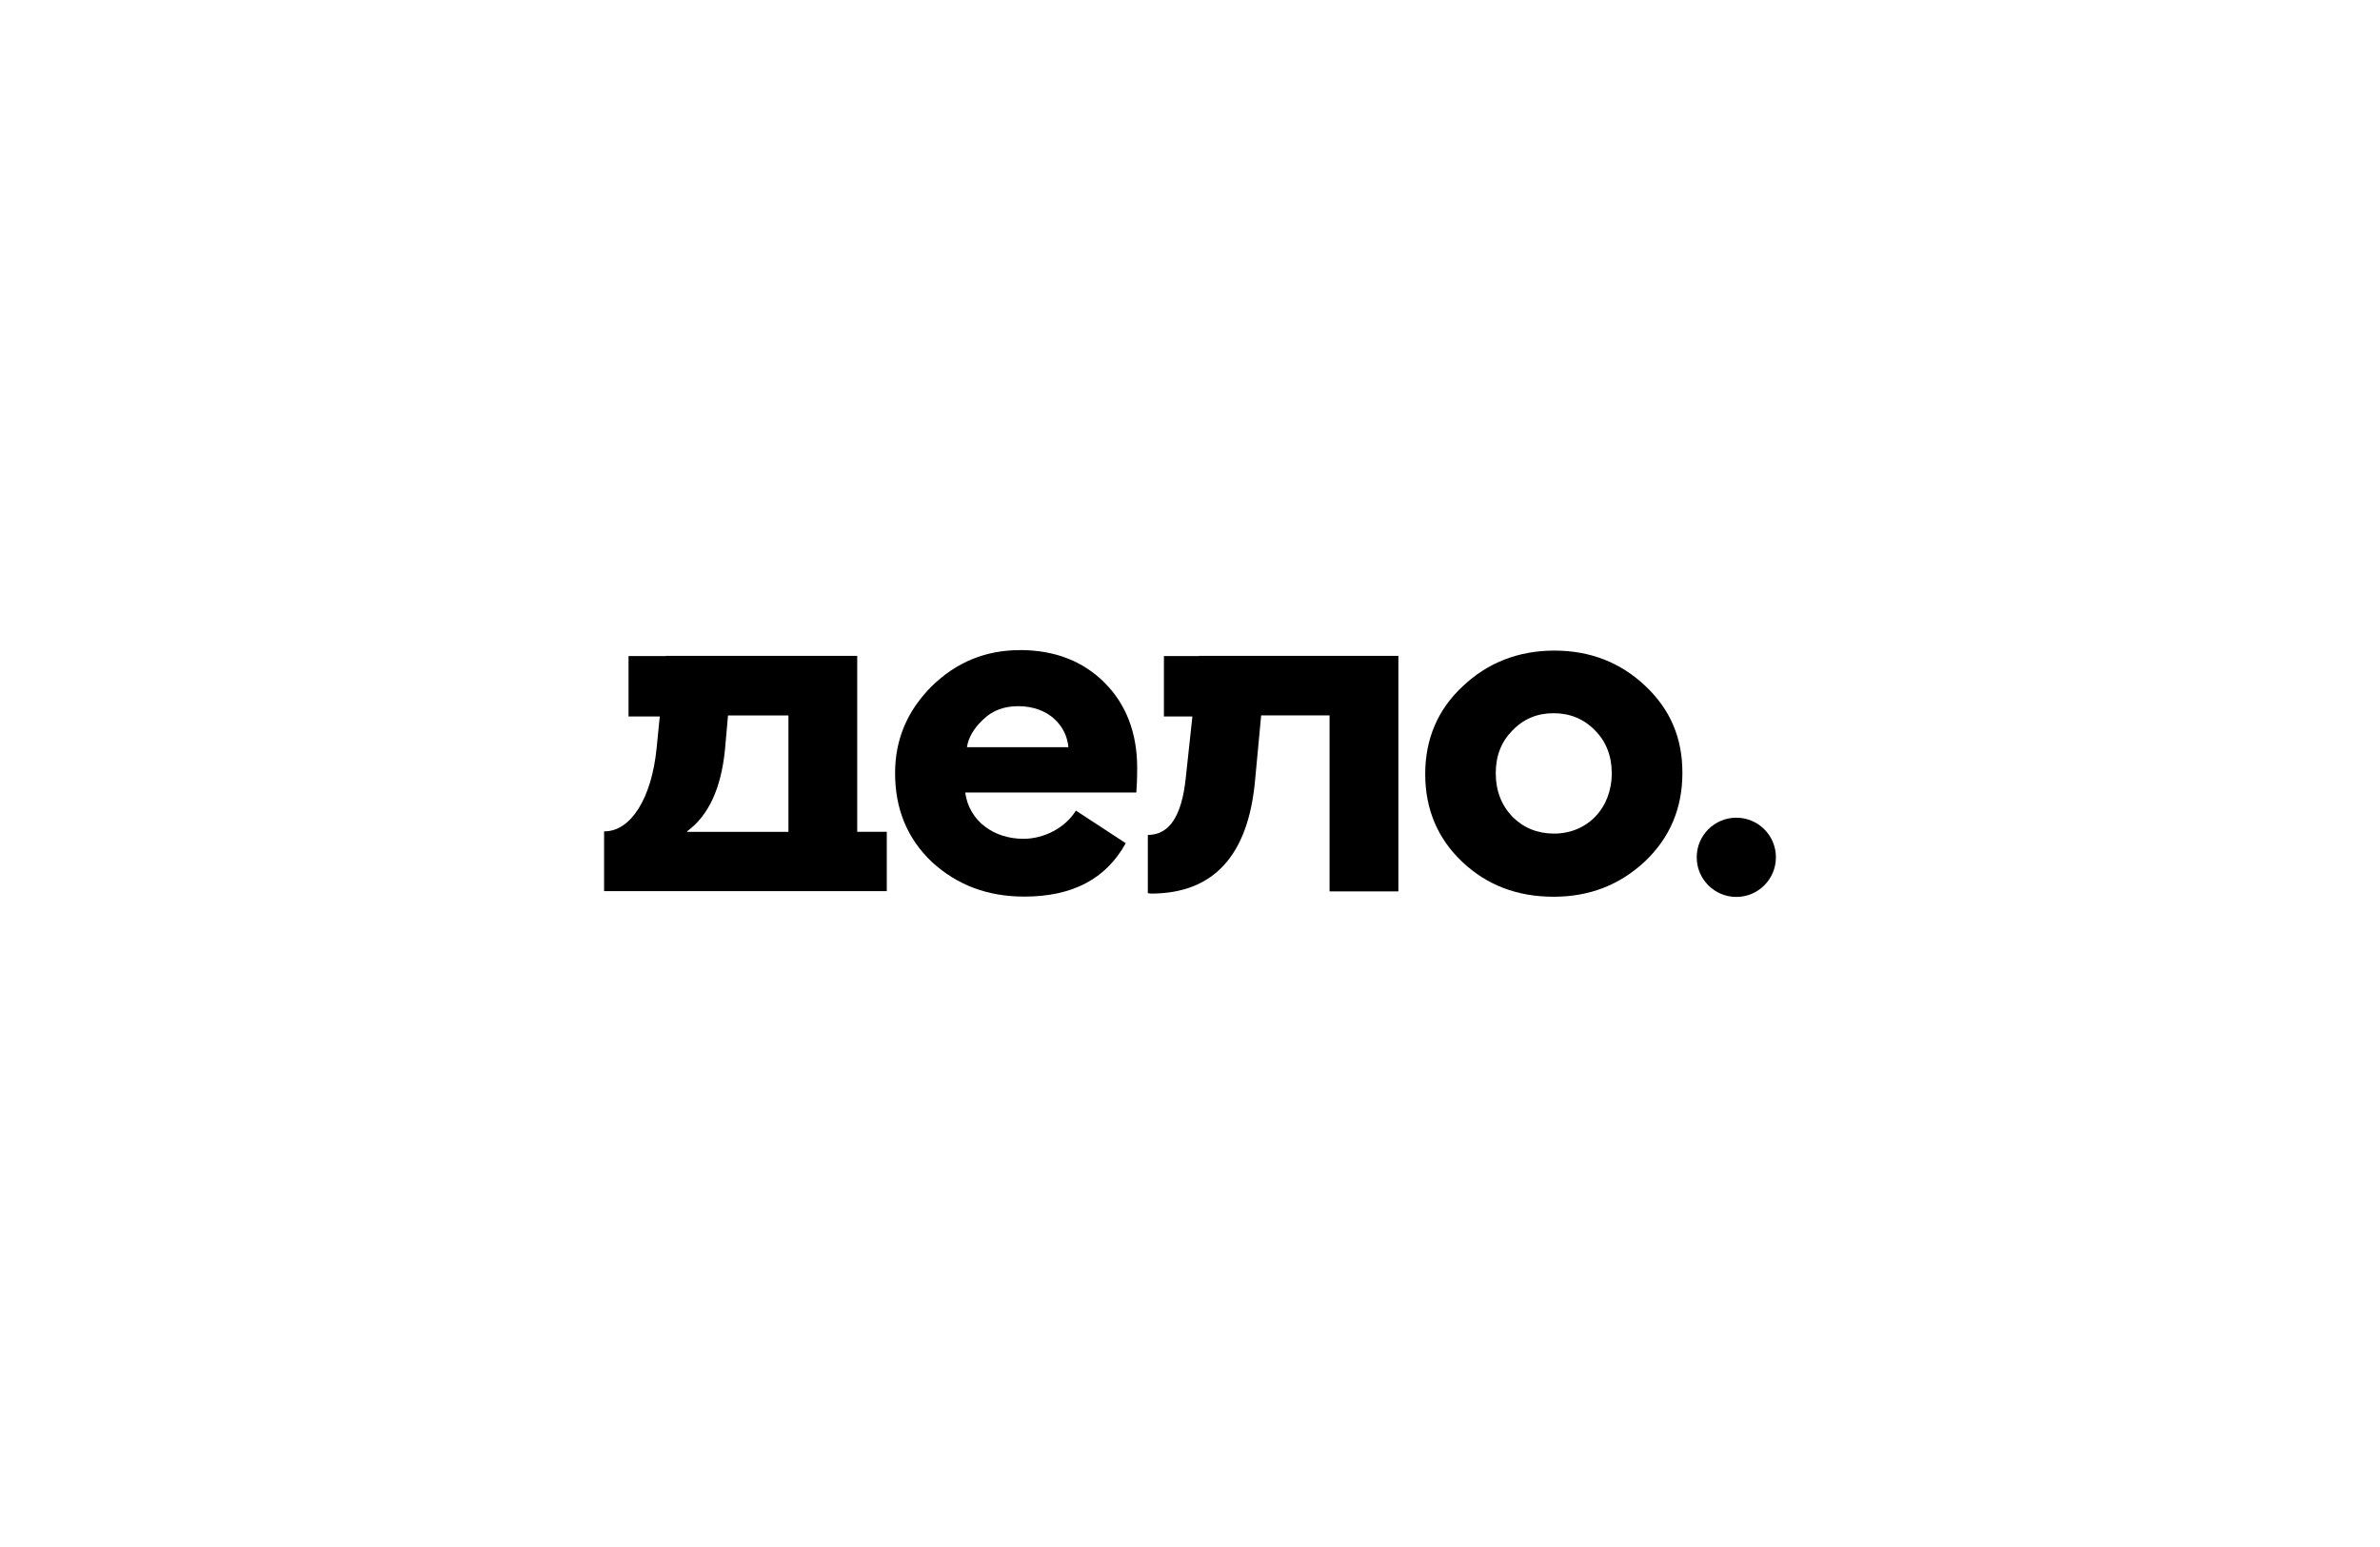
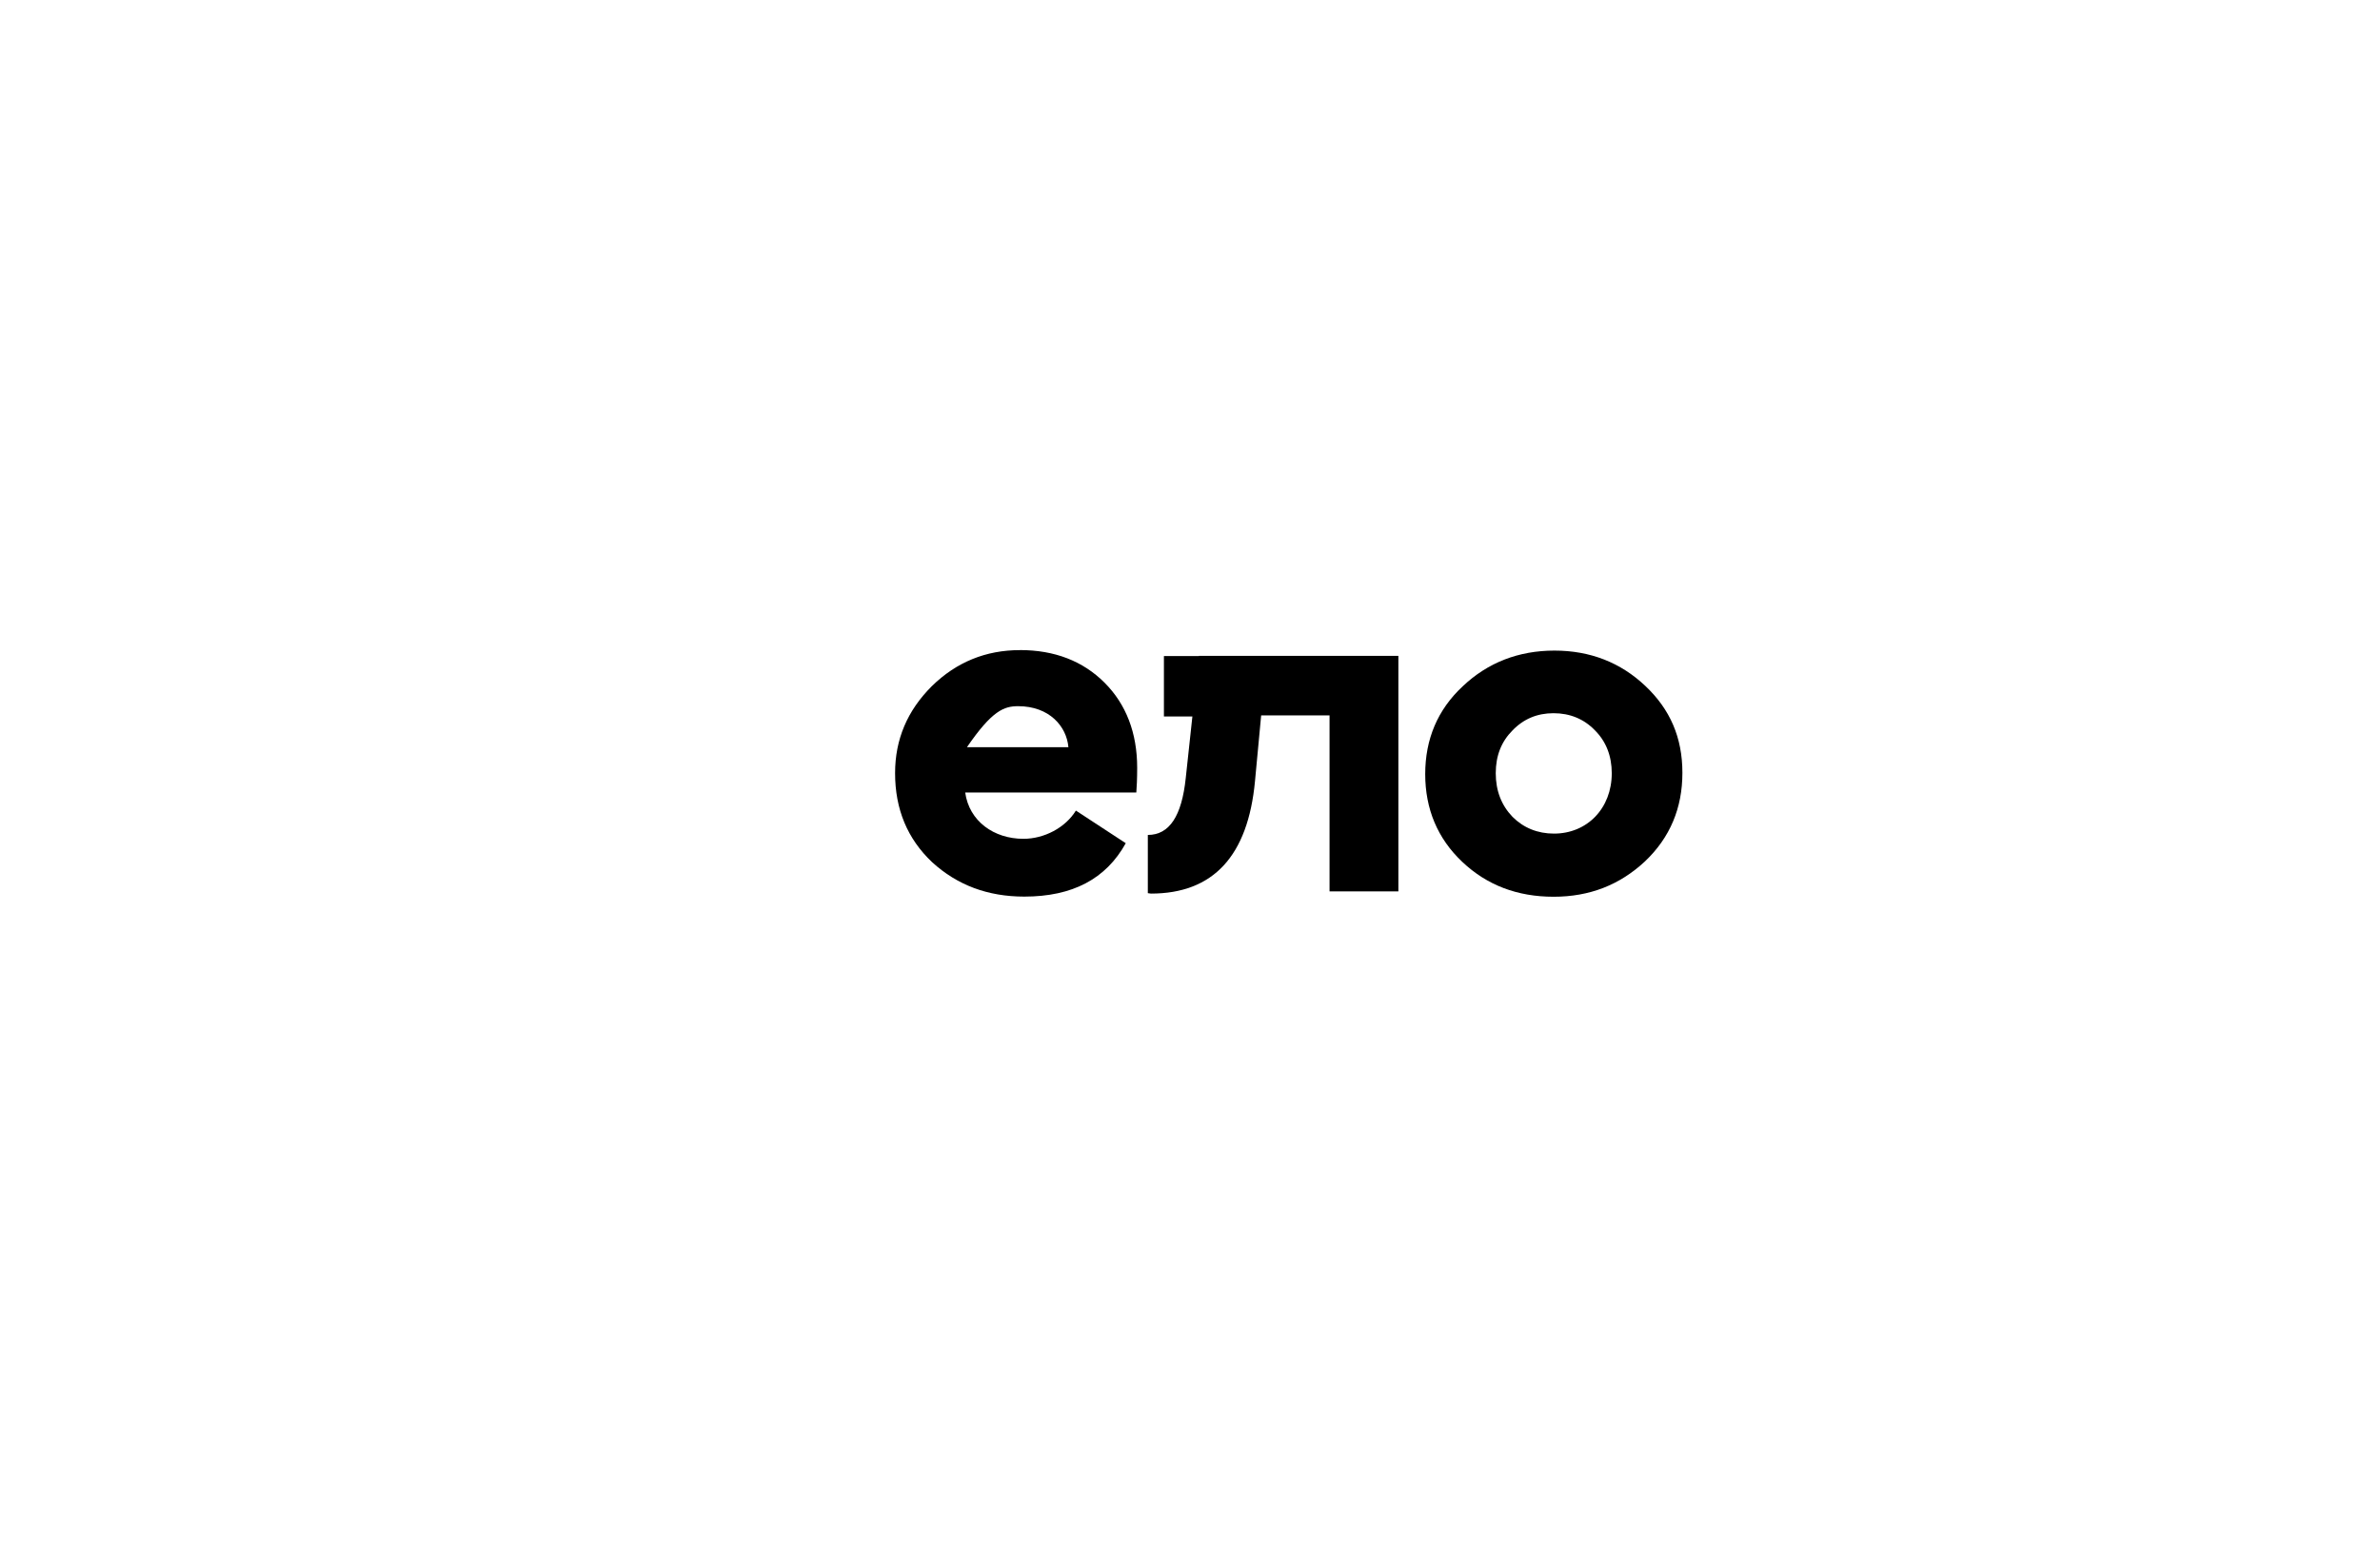
<svg xmlns="http://www.w3.org/2000/svg" width="400" height="260" viewBox="0 0 400 260" fill="none">
-   <path d="M162.515 125.573C162.74 124.016 163.623 122.459 165.18 120.982C166.737 119.425 168.736 118.686 171.112 118.686C176.377 118.686 179.267 122.098 179.564 125.581H162.515V125.573ZM171.417 109.263C165.71 109.263 160.741 111.262 156.591 115.339C152.514 119.417 150.435 124.233 150.435 129.94C150.435 136.016 152.514 140.985 156.663 144.91C160.886 148.763 166.007 150.689 172.155 150.689C180.238 150.689 185.873 147.727 189.204 141.715L180.824 136.233C179.042 139.123 175.486 140.977 172.003 140.977C167.042 140.977 162.884 138.015 162.218 133.191H190.978C191.05 132.3 191.122 130.895 191.122 129.041C191.122 123.189 189.268 118.365 185.64 114.737C182.012 111.109 177.26 109.255 171.409 109.255" fill="black" />
+   <path d="M162.515 125.573C166.737 119.425 168.736 118.686 171.112 118.686C176.377 118.686 179.267 122.098 179.564 125.581H162.515V125.573ZM171.417 109.263C165.71 109.263 160.741 111.262 156.591 115.339C152.514 119.417 150.435 124.233 150.435 129.94C150.435 136.016 152.514 140.985 156.663 144.91C160.886 148.763 166.007 150.689 172.155 150.689C180.238 150.689 185.873 147.727 189.204 141.715L180.824 136.233C179.042 139.123 175.486 140.977 172.003 140.977C167.042 140.977 162.884 138.015 162.218 133.191H190.978C191.05 132.3 191.122 130.895 191.122 129.041C191.122 123.189 189.268 118.365 185.64 114.737C182.012 111.109 177.26 109.255 171.409 109.255" fill="black" />
  <path d="M235.013 110.226H201.509V110.258H195.617V120.42H200.401L199.286 130.759C198.619 137.132 196.548 140.326 192.912 140.326V150.111L193.434 150.183C203.885 150.183 209.744 143.882 210.924 131.28L211.96 120.235H223.454V149.814H235.021V110.226H235.013Z" fill="black" />
  <path d="M261.172 140.101C258.427 140.101 256.059 139.138 254.205 137.284C252.351 135.358 251.387 132.909 251.387 129.948C251.387 126.986 252.351 124.61 254.205 122.756C256.059 120.829 258.355 119.866 261.1 119.866C263.845 119.866 266.213 120.829 268.067 122.756C269.921 124.61 270.884 127.05 270.884 129.948C270.884 135.879 266.735 140.101 261.172 140.101ZM261.252 109.343C255.248 109.343 250.055 111.341 245.833 115.347C241.611 119.272 239.532 124.24 239.532 130.1C239.532 135.96 241.603 140.928 245.761 144.853C249.91 148.778 255.024 150.713 261.108 150.713C267.192 150.713 272.225 148.714 276.455 144.781C280.677 140.776 282.756 135.815 282.756 129.883C282.756 123.952 280.685 119.208 276.527 115.283C272.361 111.341 267.248 109.343 261.244 109.343" fill="black" />
-   <path d="M115.534 139.805L115.462 139.732C119.09 137.068 121.169 132.541 121.835 126.095L122.357 120.243H132.511V139.813H115.534V139.805ZM144.077 110.226H111.906V110.258H105.637V120.42H110.887L110.349 125.79C109.53 134.09 106.047 139.724 101.6 139.724H101.528V149.766H149.038V139.797H144.069V110.226H144.077Z" fill="black" />
-   <path d="M291.818 137.429C288.142 137.429 285.164 140.407 285.164 144.083C285.164 147.759 288.142 150.745 291.818 150.745C295.495 150.745 298.472 147.767 298.472 144.083C298.472 140.399 295.495 137.429 291.818 137.429Z" fill="black" />
</svg>